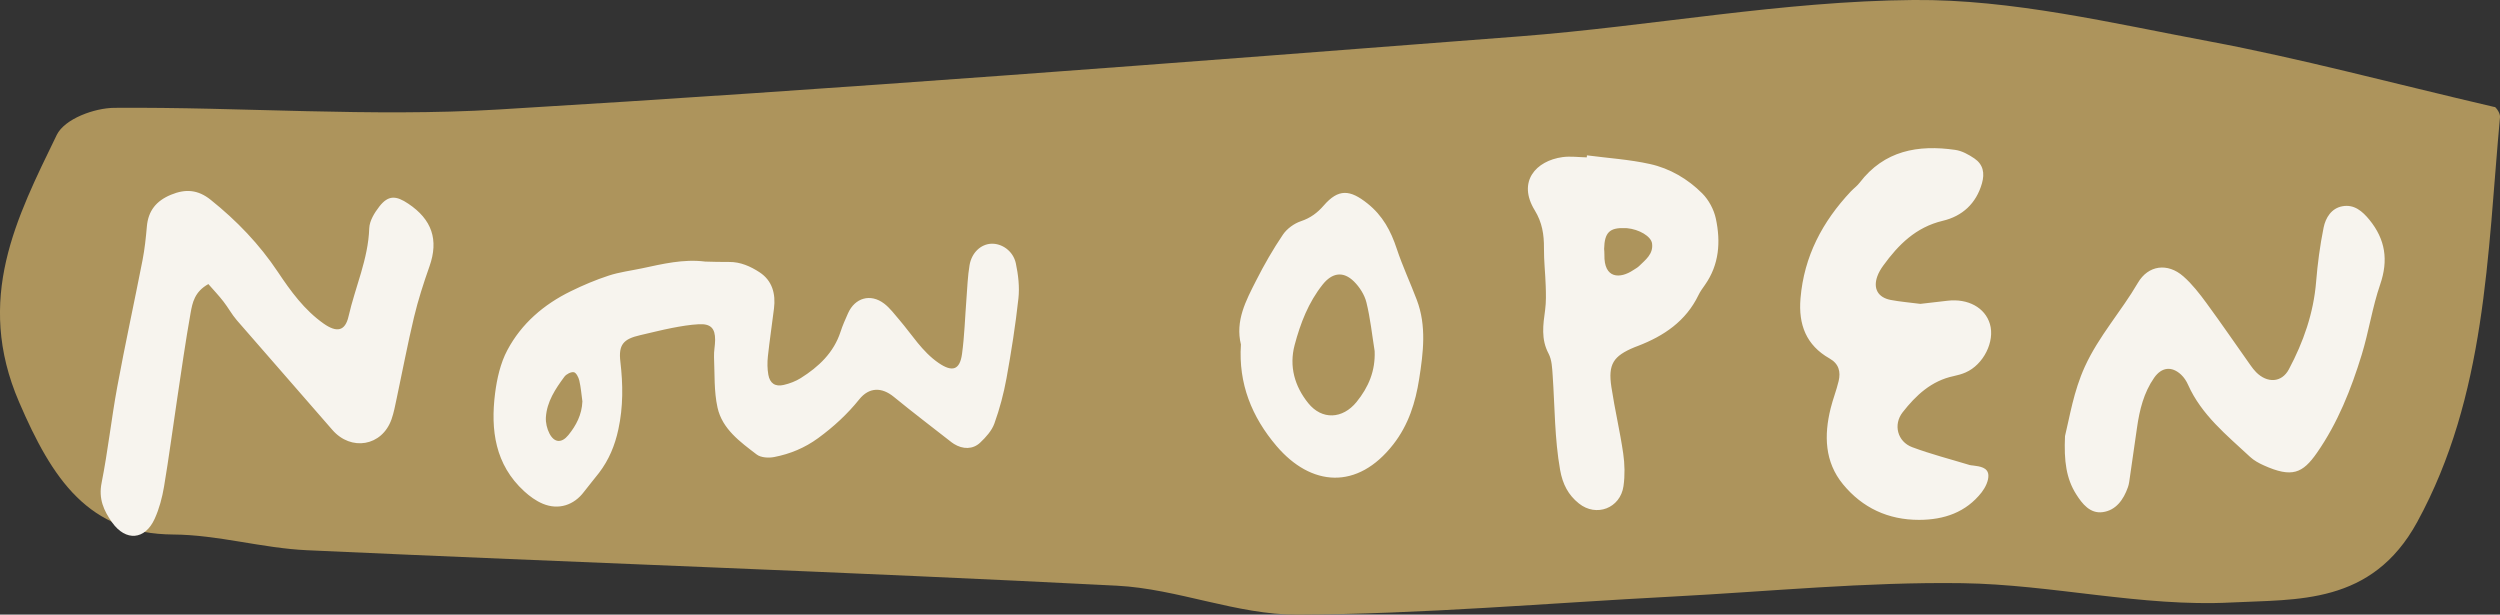
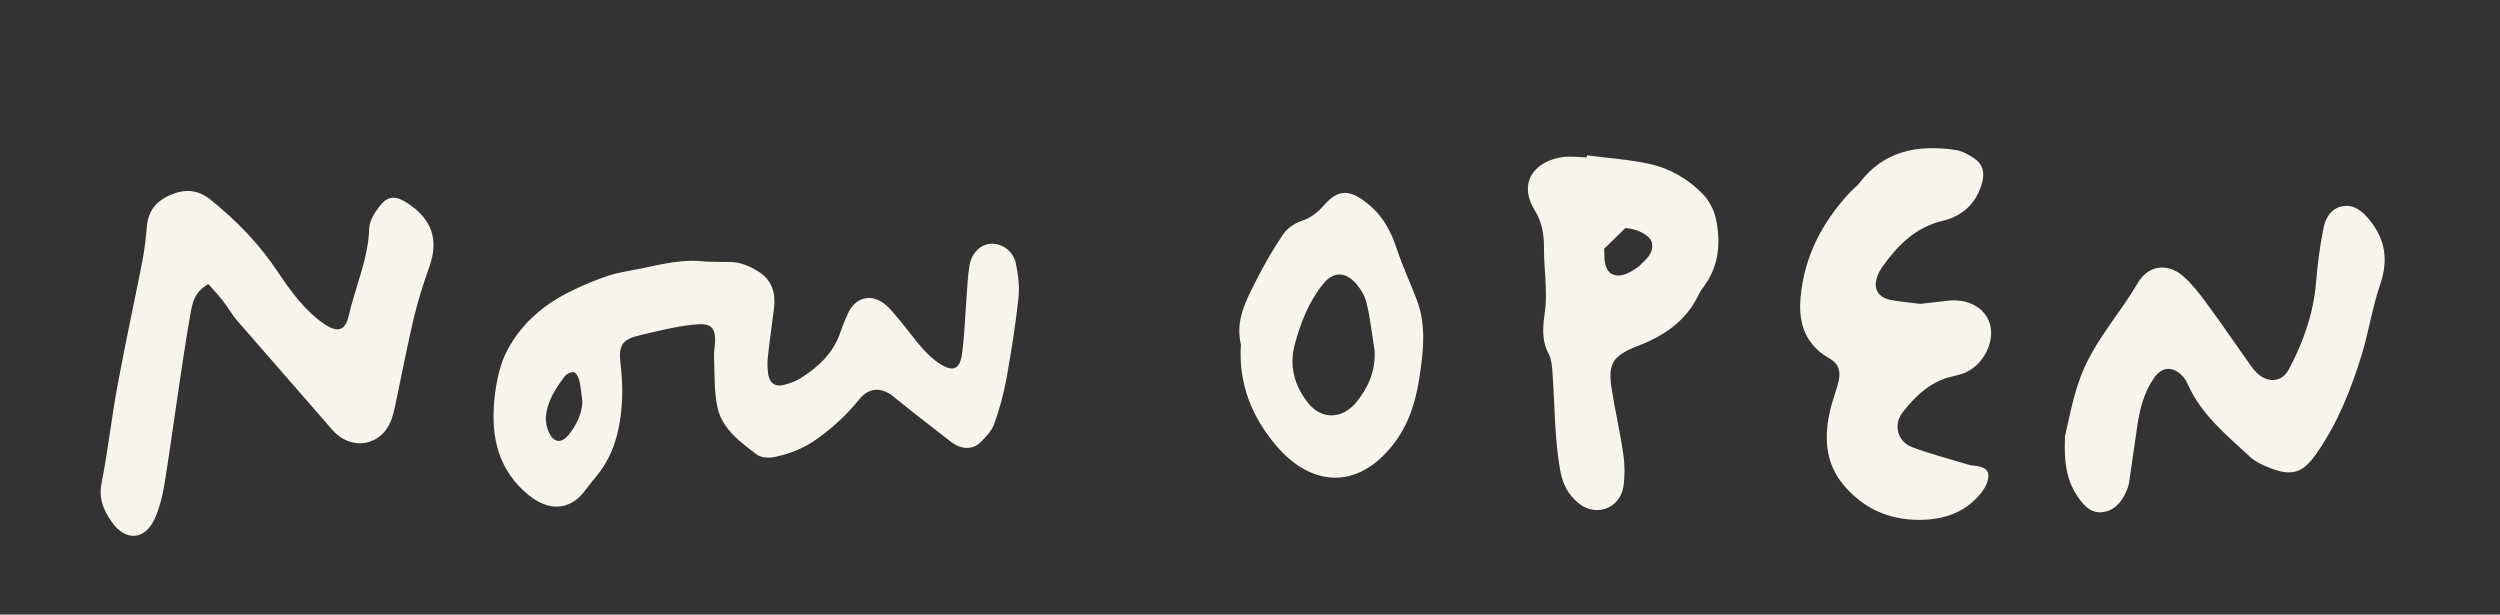
<svg xmlns="http://www.w3.org/2000/svg" baseProfile="basic" id="Layer_1" viewBox="-241 381.502 128.119 31.498">
  <rect x="-241" y="381.502" width="128.119" height="31.498" fill="#333333" stroke="none" />
-   <path id="background" fill="#AD945C" d="M-113.15 386.99c-.048-.083.293.24.268.52-.65 7.095-.708 14.272-4.24 20.74-2.33 4.27-6.167 3.954-9.536 4.128-4.564.236-9.18-.923-13.78-.99-4.937-.07-9.88.426-14.82.685-6.422.336-12.843.902-19.27.927-3.07.012-6.14-1.325-9.23-1.483-13.836-.71-27.68-1.186-41.518-1.818-2.288-.105-4.564-.792-6.845-.805-4.346-.026-6.2-2.835-7.902-6.79-2.28-5.293-.13-9.44 1.93-13.686.402-.827 1.934-1.382 2.95-1.39 6.56-.05 13.142.477 19.676.086 17.463-1.044 34.91-2.405 52.355-3.75 6.737-.52 13.45-1.808 20.185-1.863 5.042-.04 10.124 1.18 15.146 2.12 4.667.875 9.278 2.12 14.63 3.368z" />
  <g fill="#F7F4EE">
-     <path d="M-230.322 396.06c-.707.393-.817.958-.91 1.48-.26 1.46-.468 2.93-.688 4.398-.226 1.5-.422 3.004-.673 4.5-.094.56-.244 1.132-.48 1.65-.496 1.094-1.483 1.166-2.18.19-.43-.604-.704-1.215-.54-2.03.324-1.628.5-3.286.802-4.92.4-2.173.874-4.332 1.297-6.5.11-.565.17-1.14.22-1.714.07-.815.487-1.324 1.242-1.634.744-.307 1.376-.26 2.027.26 1.337 1.07 2.495 2.274 3.453 3.71.647.97 1.35 1.94 2.34 2.637.666.467 1.1.397 1.275-.375.342-1.505 1.008-2.93 1.06-4.51.013-.383.27-.8.52-1.12.464-.594.863-.556 1.483-.14 1.205.806 1.567 1.842 1.083 3.213-.302.856-.582 1.724-.793 2.606-.33 1.383-.593 2.78-.89 4.172-.075.355-.142.717-.262 1.058-.486 1.38-2.074 1.648-3.033.54-1.625-1.88-3.27-3.74-4.895-5.618-.257-.297-.444-.652-.686-.96-.233-.302-.498-.58-.772-.893zM-135.173 403.849c.238-.97.436-2.285 1.017-3.56.718-1.57 1.864-2.828 2.716-4.29.53-.91 1.525-1.043 2.332-.334.45.395.828.884 1.185 1.37.77 1.05 1.505 2.124 2.257 3.187.087.123.18.246.286.353.565.572 1.31.548 1.68-.148.744-1.398 1.265-2.878 1.395-4.482.076-.93.198-1.86.383-2.774.102-.507.4-1 .97-1.1.596-.107 1.016.25 1.383.7.817 1.007.975 2.065.547 3.31-.403 1.17-.582 2.417-.947 3.604-.544 1.77-1.226 3.49-2.293 5.022-.73 1.048-1.273 1.3-2.733.64-.246-.11-.496-.248-.692-.43-1.195-1.113-2.488-2.145-3.18-3.696-.083-.19-.206-.378-.356-.518-.48-.448-.998-.39-1.38.156-.535.766-.75 1.65-.88 2.558-.134.93-.266 1.863-.402 2.793-.013.09-.036.18-.066.266-.225.636-.612 1.182-1.295 1.272-.64.085-1.044-.423-1.357-.92-.504-.798-.628-1.694-.57-2.98zM-177.405 399.16c-.3-1.22.258-2.254.78-3.282.41-.81.864-1.6 1.372-2.352.206-.304.572-.57.922-.688.487-.162.846-.43 1.17-.805.754-.865 1.34-.822 2.244-.1.783.626 1.196 1.406 1.498 2.32.295.89.696 1.744 1.028 2.622.504 1.33.33 2.703.12 4.046-.187 1.198-.542 2.348-1.323 3.35-1.848 2.373-4.224 2.16-5.99.085-1.268-1.49-1.955-3.2-1.822-5.194zm6.852.33c-.134-.833-.22-1.677-.422-2.492-.095-.388-.348-.783-.635-1.068-.554-.55-1.123-.45-1.603.15-.734.92-1.144 1.99-1.44 3.103-.29 1.095 0 2.113.695 2.977.705.877 1.765.82 2.478-.058.618-.76.97-1.6.927-2.613zM-142.59 397.075c.423-.05.904-.103 1.386-.16 1.06-.127 1.935.352 2.183 1.194.263.894-.33 2.084-1.25 2.482-.192.084-.4.14-.607.185-1.142.24-1.935.984-2.616 1.855-.493.63-.267 1.505.487 1.787.962.36 1.964.616 2.95.916.057.017.12.018.18.025.34.044.75.096.776.488.018.287-.153.637-.34.88-.81 1.038-1.937 1.414-3.21 1.417-1.583.003-2.908-.616-3.9-1.824-.942-1.147-.976-2.507-.633-3.892.116-.47.298-.925.41-1.397.112-.48.014-.887-.47-1.16-1.195-.68-1.597-1.734-1.485-3.075.18-2.158 1.125-3.936 2.58-5.483.147-.155.326-.282.453-.45 1.26-1.647 2.986-1.953 4.893-1.68.345.048.692.24.986.44.45.308.538.75.386 1.28-.296 1.037-1.013 1.68-2.007 1.915-1.376.328-2.27 1.22-3.05 2.296-.124.17-.237.36-.306.556-.22.623.036 1.08.693 1.205.476.09.962.13 1.51.2zM-159.673 389.463c1.08.142 2.176.21 3.235.446 1.017.225 1.933.764 2.672 1.502.336.336.602.833.7 1.3.252 1.18.174 2.35-.558 3.39-.12.17-.244.338-.333.523-.645 1.336-1.77 2.094-3.105 2.607-.055.02-.11.04-.166.063-1.097.452-1.37.873-1.192 2.045.172 1.138.44 2.26.605 3.4.08.548.092 1.126.015 1.674-.162 1.135-1.396 1.606-2.288.888-.54-.433-.83-.98-.96-1.714-.285-1.61-.27-3.23-.382-4.845-.026-.378-.04-.798-.21-1.12-.394-.74-.28-1.476-.176-2.24.054-.402.043-.815.03-1.222-.02-.647-.096-1.295-.09-1.942.006-.693-.092-1.318-.47-1.935-.906-1.473.058-2.543 1.424-2.73.405-.055.826.006 1.24.014l.01-.104zm.88 4.79c.004.068.018.186.015.302-.03 1.242.803 1.244 1.482.788.098-.066.206-.12.29-.2.33-.325.743-.62.67-1.164-.05-.37-.67-.726-1.28-.783l-.09-.004c-.8-.032-1.065.215-1.086 1.06zM-204.875 394.907c.413.008.825.027 1.238.02.585-.007 1.1.227 1.562.528.653.428.834 1.104.74 1.856-.1.82-.225 1.636-.313 2.456-.033.31-.03.633.023.938.08.445.355.627.792.523.302-.07.61-.187.87-.35.92-.58 1.69-1.3 2.04-2.377.104-.322.244-.634.382-.944.354-.796 1.153-1.027 1.85-.498.302.23.538.553.79.846.643.752 1.16 1.618 2 2.196.7.48 1.088.37 1.202-.457.128-.934.153-1.88.227-2.823.045-.578.063-1.163.16-1.733.11-.643.58-1.068 1.102-1.095.55-.03 1.133.368 1.27 1.005.123.585.197 1.21.132 1.798-.15 1.372-.366 2.74-.612 4.097-.143.784-.35 1.564-.62 2.313-.132.367-.432.7-.725.977-.38.36-.893.35-1.345.07-.04-.025-.08-.053-.12-.082-.99-.775-1.99-1.534-2.962-2.33-.616-.505-1.265-.504-1.773.127-.613.763-1.315 1.408-2.107 1.987-.69.503-1.437.81-2.248.968-.287.057-.69.034-.902-.13-.844-.645-1.763-1.304-2.006-2.402-.186-.838-.142-1.73-.18-2.6-.012-.287.055-.577.057-.867.003-.6-.226-.838-.838-.806-.46.024-.917.103-1.37.19-.546.106-1.086.247-1.63.37-.865.197-1.122.486-1.018 1.362.138 1.165.147 2.31-.103 3.466-.176.823-.485 1.566-.992 2.23-.25.327-.52.638-.768.967-.515.69-1.31.95-2.115.613-.346-.145-.672-.382-.95-.637-1.495-1.368-1.728-3.143-1.494-5.014.096-.758.275-1.555.63-2.22.72-1.357 1.866-2.342 3.25-3.018.626-.307 1.276-.583 1.94-.8.548-.18 1.13-.252 1.7-.372 1.066-.227 2.13-.487 3.235-.35zm-6.278 7.17c-.05-.358-.077-.722-.159-1.073-.037-.163-.16-.406-.28-.427-.145-.026-.384.097-.483.23-.462.625-.9 1.28-.95 2.086-.015.272.057.58.183.825.248.48.626.504.968.083.405-.497.693-1.052.72-1.722z" />
+     <path d="M-230.322 396.06c-.707.393-.817.958-.91 1.48-.26 1.46-.468 2.93-.688 4.398-.226 1.5-.422 3.004-.673 4.5-.094.56-.244 1.132-.48 1.65-.496 1.094-1.483 1.166-2.18.19-.43-.604-.704-1.215-.54-2.03.324-1.628.5-3.286.802-4.92.4-2.173.874-4.332 1.297-6.5.11-.565.17-1.14.22-1.714.07-.815.487-1.324 1.242-1.634.744-.307 1.376-.26 2.027.26 1.337 1.07 2.495 2.274 3.453 3.71.647.97 1.35 1.94 2.34 2.637.666.467 1.1.397 1.275-.375.342-1.505 1.008-2.93 1.06-4.51.013-.383.27-.8.52-1.12.464-.594.863-.556 1.483-.14 1.205.806 1.567 1.842 1.083 3.213-.302.856-.582 1.724-.793 2.606-.33 1.383-.593 2.78-.89 4.172-.075.355-.142.717-.262 1.058-.486 1.38-2.074 1.648-3.033.54-1.625-1.88-3.27-3.74-4.895-5.618-.257-.297-.444-.652-.686-.96-.233-.302-.498-.58-.772-.893zM-135.173 403.849c.238-.97.436-2.285 1.017-3.56.718-1.57 1.864-2.828 2.716-4.29.53-.91 1.525-1.043 2.332-.334.45.395.828.884 1.185 1.37.77 1.05 1.505 2.124 2.257 3.187.087.123.18.246.286.353.565.572 1.31.548 1.68-.148.744-1.398 1.265-2.878 1.395-4.482.076-.93.198-1.86.383-2.774.102-.507.4-1 .97-1.1.596-.107 1.016.25 1.383.7.817 1.007.975 2.065.547 3.31-.403 1.17-.582 2.417-.947 3.604-.544 1.77-1.226 3.49-2.293 5.022-.73 1.048-1.273 1.3-2.733.64-.246-.11-.496-.248-.692-.43-1.195-1.113-2.488-2.145-3.18-3.696-.083-.19-.206-.378-.356-.518-.48-.448-.998-.39-1.38.156-.535.766-.75 1.65-.88 2.558-.134.93-.266 1.863-.402 2.793-.013.09-.036.18-.066.266-.225.636-.612 1.182-1.295 1.272-.64.085-1.044-.423-1.357-.92-.504-.798-.628-1.694-.57-2.98zM-177.405 399.16c-.3-1.22.258-2.254.78-3.282.41-.81.864-1.6 1.372-2.352.206-.304.572-.57.922-.688.487-.162.846-.43 1.17-.805.754-.865 1.34-.822 2.244-.1.783.626 1.196 1.406 1.498 2.32.295.89.696 1.744 1.028 2.622.504 1.33.33 2.703.12 4.046-.187 1.198-.542 2.348-1.323 3.35-1.848 2.373-4.224 2.16-5.99.085-1.268-1.49-1.955-3.2-1.822-5.194zm6.852.33c-.134-.833-.22-1.677-.422-2.492-.095-.388-.348-.783-.635-1.068-.554-.55-1.123-.45-1.603.15-.734.92-1.144 1.99-1.44 3.103-.29 1.095 0 2.113.695 2.977.705.877 1.765.82 2.478-.058.618-.76.97-1.6.927-2.613zM-142.59 397.075c.423-.05.904-.103 1.386-.16 1.06-.127 1.935.352 2.183 1.194.263.894-.33 2.084-1.25 2.482-.192.084-.4.14-.607.185-1.142.24-1.935.984-2.616 1.855-.493.63-.267 1.505.487 1.787.962.36 1.964.616 2.95.916.057.017.12.018.18.025.34.044.75.096.776.488.018.287-.153.637-.34.88-.81 1.038-1.937 1.414-3.21 1.417-1.583.003-2.908-.616-3.9-1.824-.942-1.147-.976-2.507-.633-3.892.116-.47.298-.925.41-1.397.112-.48.014-.887-.47-1.16-1.195-.68-1.597-1.734-1.485-3.075.18-2.158 1.125-3.936 2.58-5.483.147-.155.326-.282.453-.45 1.26-1.647 2.986-1.953 4.893-1.68.345.048.692.24.986.44.45.308.538.75.386 1.28-.296 1.037-1.013 1.68-2.007 1.915-1.376.328-2.27 1.22-3.05 2.296-.124.17-.237.36-.306.556-.22.623.036 1.08.693 1.205.476.09.962.13 1.51.2zM-159.673 389.463c1.08.142 2.176.21 3.235.446 1.017.225 1.933.764 2.672 1.502.336.336.602.833.7 1.3.252 1.18.174 2.35-.558 3.39-.12.17-.244.338-.333.523-.645 1.336-1.77 2.094-3.105 2.607-.055.02-.11.04-.166.063-1.097.452-1.37.873-1.192 2.045.172 1.138.44 2.26.605 3.4.08.548.092 1.126.015 1.674-.162 1.135-1.396 1.606-2.288.888-.54-.433-.83-.98-.96-1.714-.285-1.61-.27-3.23-.382-4.845-.026-.378-.04-.798-.21-1.12-.394-.74-.28-1.476-.176-2.24.054-.402.043-.815.03-1.222-.02-.647-.096-1.295-.09-1.942.006-.693-.092-1.318-.47-1.935-.906-1.473.058-2.543 1.424-2.73.405-.055.826.006 1.24.014l.01-.104zm.88 4.79c.004.068.018.186.015.302-.03 1.242.803 1.244 1.482.788.098-.066.206-.12.29-.2.33-.325.743-.62.67-1.164-.05-.37-.67-.726-1.28-.783l-.09-.004zM-204.875 394.907c.413.008.825.027 1.238.02.585-.007 1.1.227 1.562.528.653.428.834 1.104.74 1.856-.1.82-.225 1.636-.313 2.456-.033.31-.03.633.023.938.08.445.355.627.792.523.302-.07.61-.187.87-.35.92-.58 1.69-1.3 2.04-2.377.104-.322.244-.634.382-.944.354-.796 1.153-1.027 1.85-.498.302.23.538.553.79.846.643.752 1.16 1.618 2 2.196.7.48 1.088.37 1.202-.457.128-.934.153-1.88.227-2.823.045-.578.063-1.163.16-1.733.11-.643.58-1.068 1.102-1.095.55-.03 1.133.368 1.27 1.005.123.585.197 1.21.132 1.798-.15 1.372-.366 2.74-.612 4.097-.143.784-.35 1.564-.62 2.313-.132.367-.432.7-.725.977-.38.36-.893.35-1.345.07-.04-.025-.08-.053-.12-.082-.99-.775-1.99-1.534-2.962-2.33-.616-.505-1.265-.504-1.773.127-.613.763-1.315 1.408-2.107 1.987-.69.503-1.437.81-2.248.968-.287.057-.69.034-.902-.13-.844-.645-1.763-1.304-2.006-2.402-.186-.838-.142-1.73-.18-2.6-.012-.287.055-.577.057-.867.003-.6-.226-.838-.838-.806-.46.024-.917.103-1.37.19-.546.106-1.086.247-1.63.37-.865.197-1.122.486-1.018 1.362.138 1.165.147 2.31-.103 3.466-.176.823-.485 1.566-.992 2.23-.25.327-.52.638-.768.967-.515.69-1.31.95-2.115.613-.346-.145-.672-.382-.95-.637-1.495-1.368-1.728-3.143-1.494-5.014.096-.758.275-1.555.63-2.22.72-1.357 1.866-2.342 3.25-3.018.626-.307 1.276-.583 1.94-.8.548-.18 1.13-.252 1.7-.372 1.066-.227 2.13-.487 3.235-.35zm-6.278 7.17c-.05-.358-.077-.722-.159-1.073-.037-.163-.16-.406-.28-.427-.145-.026-.384.097-.483.23-.462.625-.9 1.28-.95 2.086-.015.272.057.58.183.825.248.48.626.504.968.083.405-.497.693-1.052.72-1.722z" />
  </g>
</svg>